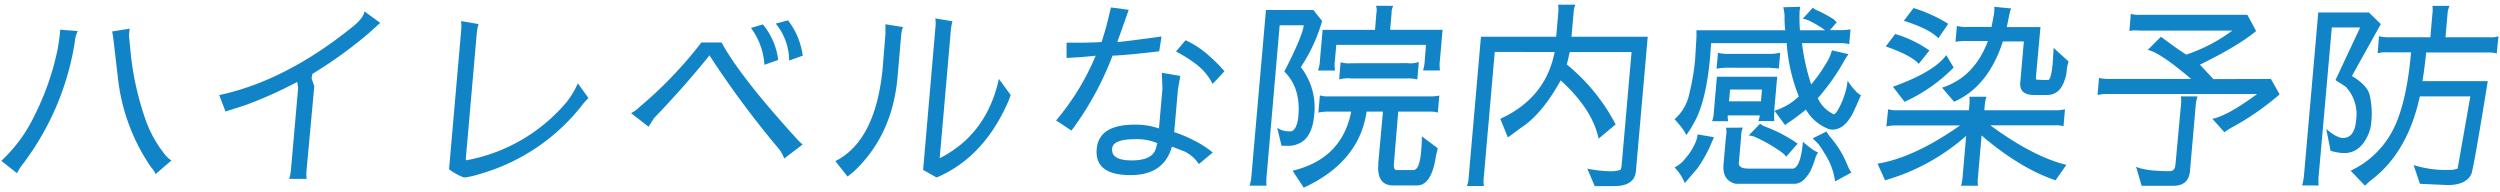
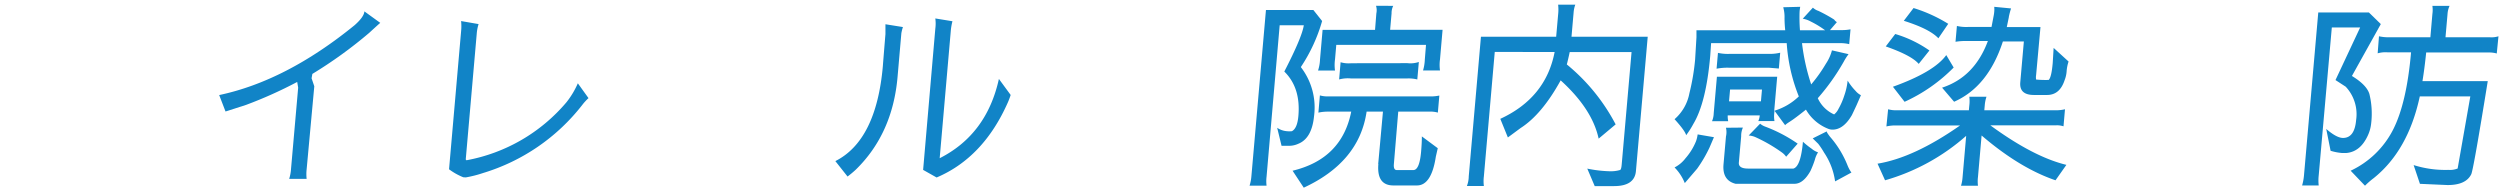
<svg xmlns="http://www.w3.org/2000/svg" id="レイヤー_1" data-name="レイヤー 1" viewBox="0 0 572 44">
  <defs>
    <style>.cls-1{fill:#1184c7;}</style>
  </defs>
  <title>txt4</title>
  <g id="レイヤー_2" data-name="レイヤー 2">
    <g id="contents">
-       <path class="cls-1" d="M13.79,6.79l4,.32a7.22,7.22,0,0,0-.69,2.61A62.37,62.37,0,0,1,5.16,37.63a10.74,10.74,0,0,0-1.27,2L.3,36.8A34.23,34.23,0,0,0,7.93,26.36,60.76,60.76,0,0,0,13.24,11Q13.63,8.62,13.79,6.79Zm15.86-.23-.14,1.6.27,2.7A66.39,66.39,0,0,0,33,26.49a27.33,27.33,0,0,0,4.75,8.89,6.34,6.34,0,0,0,1.48,1.33h0L35.6,39.83a4.86,4.86,0,0,0-1-1.51A44.67,44.67,0,0,1,27,18L26,9.45a17.81,17.81,0,0,0-.35-2.25Z" />
      <path class="cls-1" d="M68,18.75A97.79,97.79,0,0,1,56.3,24l-4.7,1.51-1.45-3.76q15.35-3.25,31-16,2.15-1.91,2.22-3.15L87,5.23h0q-.89.78-2.53,2.29a100.67,100.67,0,0,1-13,9.39l-.18,1,.62,1.83L70.16,38.73a9.82,9.82,0,0,0,0,2.2h-4a9.26,9.26,0,0,0,.42-2.2l1.64-18.67Z" />
      <path class="cls-1" d="M106,40.56a14.65,14.65,0,0,1-3.26-1.83l2.76-31.57a11.32,11.32,0,0,0,0-2.34l4,.69a10,10,0,0,0-.43,2.29l-2.51,28.69.17.18a39.25,39.25,0,0,0,22.89-13.29,19.41,19.41,0,0,0,2.59-4.32l2.44,3.39a12.06,12.06,0,0,0-1.46,1.6,45.41,45.41,0,0,1-22.68,15.54,26.67,26.67,0,0,1-3.92,1Z" />
-       <path class="cls-1" d="M182.09,31.53a12.64,12.64,0,0,0,1.55,1.53l-4.21,3.21a8.51,8.51,0,0,0-1.1-2.06,214.87,214.87,0,0,1-16-21.54q-5.85,7.27-12.72,14.39L148.39,29l-4-3.12a7.45,7.45,0,0,0,1.91-1.38A94.74,94.74,0,0,0,160.48,9.72h4.61Q169.3,17.47,182.09,31.53ZM171.82,6.39l2.73-.8a15.68,15.68,0,0,1,3.5,8.13l-3.15,1.11A15.8,15.8,0,0,0,171.82,6.39Zm8.48-1.74a17,17,0,0,1,3.37,8.09l-3.11,1.11a13.47,13.47,0,0,0-3.07-8.45Z" />
      <path class="cls-1" d="M206.23,7.61l-.87,10q-1.14,13-9.57,21.22a24,24,0,0,1-1.87,1.56l-2.79-3.53Q200.5,32.14,202,15.09q0-.14.59-7.29V5.55l4,.64A9.76,9.76,0,0,0,206.23,7.61Zm22.32,10.45,2.69,3.67a17.21,17.21,0,0,1-.66,1.74Q225,36.06,214.3,40.61l-3.09-1.74L214,6.56a8.82,8.82,0,0,0,0-2.34l3.92.64a13.16,13.16,0,0,0-.39,2.34L215,36.2Q225.75,30.76,228.55,18.06Z" />
-       <path class="cls-1" d="M241.64,27.55a56.67,56.67,0,0,0,9.05-14.8q-4,.41-6.66.5V9.77h2.88q1.92,0,5.13-.14.94-2.93,1.37-4.72l.78-3.21,4.06.55-2.61,7.38q2.21-.18,10.11-1.28l-.52,3.39q-7.24.87-10.68,1a70.71,70.71,0,0,1-9.4,17.14Zm26.5,6q-1.84,6.51-9.43,6.51h-.09q-8.22,0-7.69-6,.48-5.54,8.7-5.54a16.18,16.18,0,0,1,5.54.87l.8-9.12-.14-3.62,4.23.73-.54,3-.86,9.85a28.87,28.87,0,0,1,4.49,1.88,22.12,22.12,0,0,1,4.32,2.79l-3.17,2.64A8.32,8.32,0,0,0,271,34.65ZM254.45,34q-.24,2.7,4.49,2.7t5.51-2.7c.09-.3.2-.72.34-1.24a11.79,11.79,0,0,0-4.9-.92q-5.24,0-5.43,2.12Zm23-14.8a13.14,13.14,0,0,0-3.65-4.42,31.08,31.08,0,0,0-4.74-3l2.19-2.57a20.5,20.5,0,0,1,5.22,3.41,34.39,34.39,0,0,1,3.69,3.69Z" />
      <path class="cls-1" d="M297.07,26.54q.57-6.46-3.22-10.17,4.07-7.89,4.46-10.59h-5.52l-3,34.64a8.42,8.42,0,0,0,0,2.06H285.9a9.32,9.32,0,0,0,.41-2.06l3.34-38.13h10.85l2,2.52a37.45,37.45,0,0,1-4.84,10.49v.09a15.07,15.07,0,0,1,3,11.14q-.5,5.13-3.62,6.37a5,5,0,0,1-2.09.46h-1.73l-1-4.12a4.6,4.6,0,0,0,2.24.78,5.48,5.48,0,0,0,1.12,0Q296.82,29.38,297.07,26.54Zm18.26,11,1.09-12h-3.74Q311,37.06,298.3,42.94l-2.56-3.88q11.28-2.7,13.42-13.52h-5.34a9.91,9.91,0,0,0-2.17.23l.34-3.94a6.67,6.67,0,0,0,2,.23h23.33a9.11,9.11,0,0,0,2-.2l-.34,3.9a6.4,6.4,0,0,0-1.76-.23h-7.3l-1,12q-.12,1.38.66,1.38h3.79q1.41,0,1.78-4.22.18-2.11.17-3.48l3.64,2.7-.44,1.92q-1,6.6-4.32,6.6h-5.39q-3.85,0-3.44-4.89Zm3.44-36.2a3.69,3.69,0,0,0-.38,1.72l-.33,3.76h12l-.59,6.78a9.15,9.15,0,0,0,0,2.52h-3.88A9.91,9.91,0,0,0,326,13.6l.27-3.33H305.74l-.29,3.34a9.1,9.1,0,0,0,0,2.52h-3.88a9.28,9.28,0,0,0,.45-2.52l.59-6.78h12l.3-3.77a3.41,3.41,0,0,0-.08-1.74ZM322,14.45a6,6,0,0,0,2.63-.27l-.35,4a8.3,8.3,0,0,0-2.31-.23H309.1a7.58,7.58,0,0,0-2.71.23l.34-3.94a6.53,6.53,0,0,0,2.45.23Z" />
      <path class="cls-1" d="M365.77,31.72q-1.46-6.78-8.69-13.33-4.29,7.79-9.17,10.91L345,31.45l-1.73-4.26q10.42-4.81,12.43-15.3H342l-2.49,28.46a8.68,8.68,0,0,0,0,2.2h-3.88a6.33,6.33,0,0,0,.42-2.2l2.79-31.94h17.21l.45-5.09a10,10,0,0,0,0-2.25h3.93a6.51,6.51,0,0,0-.39,1.83l-.48,5.5H377L374.3,39.14q-.3,3.44-5,3.44h-4.43l-1.7-4a29,29,0,0,0,5,.6,7.72,7.72,0,0,0,2.49-.28q.28-.09.38-1.19l2.26-25.8H359.15q-.31,1.47-.66,2.84a44.14,44.14,0,0,1,11.17,13.71Z" />
      <path class="cls-1" d="M402.63,26.4H395.3a6.12,6.12,0,0,0,.11,1.33h-3.7a5,5,0,0,0,.39-1.83l.73-8.34h13.79l-.68,7.79a13.8,13.8,0,0,0,5.63-3.29A39.51,39.51,0,0,1,408.8,9.87h-17.3l-.2,2.92q-.94,10.72-3.87,15.58a19.42,19.42,0,0,1-1.64,2.57q-.23-1-2.65-3.67a10.35,10.35,0,0,0,3.39-5.91,50.85,50.85,0,0,0,1.31-7.7l.31-5.13V6.93h20.31a27.2,27.2,0,0,1-.16-2.75A8.09,8.09,0,0,0,408,1.66l3.89-.1a9.75,9.75,0,0,0-.15,1.21,38.58,38.58,0,0,0,.09,4.15h5.75a21.26,21.26,0,0,0-3.29-2,5.67,5.67,0,0,0-1.82-.64l2.32-2.53a3.28,3.28,0,0,0,1.24.73,34.15,34.15,0,0,1,3.63,2,1.79,1.79,0,0,0,.62.58l-1.58,1.83h2.58a10.5,10.5,0,0,0,2.12-.18l-.3,3.39A8.65,8.65,0,0,0,421,9.87h-8.7a47.28,47.28,0,0,0,2.1,9.44,33.15,33.15,0,0,0,3.36-4.72,10.19,10.19,0,0,0,1.39-3.07l3.8.87a13.44,13.44,0,0,0-1.11,1.74,49.7,49.7,0,0,1-5.93,8.34,7.45,7.45,0,0,0,3.74,3.71,3.59,3.59,0,0,0,1-1.28,15.73,15.73,0,0,0,1.31-3,14.52,14.52,0,0,0,.78-3.46,13,13,0,0,0,1.8,2.34,3.88,3.88,0,0,0,1.24,1l-1,2.29q-.51,1.1-1.06,2.25-1.94,3.35-4.45,3.34a2.66,2.66,0,0,1-1.07-.23,10.18,10.18,0,0,1-5-4.35q-2.5,2-3.62,2.71t-1.13.87L406,25.32l-.06.69A6.16,6.16,0,0,0,406,27.7H402.3A3.92,3.92,0,0,0,402.63,26.4ZM385.48,41.89a10.8,10.8,0,0,0-2.34-3.58,7.33,7.33,0,0,0,2.51-2.11,13.71,13.71,0,0,0,2.4-3.89,7,7,0,0,0,.37-1.56l3.73.64-1,2.34a30.92,30.92,0,0,1-2.84,4.86Zm19.2-26.4h-9.22a13.33,13.33,0,0,0-2.71.23l.32-3.62a10.65,10.65,0,0,0,2.58.23h9.5a10.3,10.3,0,0,0,2.16-.27L407,15.68Zm-5.9,13.7a4.65,4.65,0,0,0-.4,2l-.53,6q-.12,1.38,2.12,1.38h10.36q1.69-.5,2.18-6.14a19.15,19.15,0,0,0,2,1.6,4.58,4.58,0,0,0,1.46.83,5.74,5.74,0,0,0-.74,1.72,22.26,22.26,0,0,1-1,2.54q-1.62,2.89-3.59,2.93H397.1q-3.08-.78-2.76-4.45l.56-6.37a4.38,4.38,0,0,0,0-2Zm-3.18-6h7.3l.24-2.7h-7.3Zm15.71,9.67-2.64,3a4.06,4.06,0,0,0-1-1,35.36,35.36,0,0,0-6.13-3.53A4.83,4.83,0,0,0,400.1,31l2.61-2.7a4,4,0,0,0,1.22.69A33.68,33.68,0,0,1,411.3,32.86Zm12.25,6.64-3.69,2a15.55,15.55,0,0,0-2.53-6.6,17.69,17.69,0,0,0-1.33-2l-1.26-1.24,3.21-1.6q-.06.18.76,1.24a22.66,22.66,0,0,1,4,6.55,8,8,0,0,0,.9,1.66Z" />
      <path class="cls-1" d="M472.79,37.72l-2.49,3.53Q462.1,38.46,453.39,31l-.83,9.49a8.13,8.13,0,0,0,0,2h-3.88a8.75,8.75,0,0,0,.35-1.88l.83-9.53A47.83,47.83,0,0,1,431.3,41.25l-1.72-3.8q8.38-1.38,18.89-8.75H433.68a9,9,0,0,0-2.07.23L432,25a6.62,6.62,0,0,0,2,.23h16.48l.1-1.1a8.18,8.18,0,0,0,0-2h3.93a8,8,0,0,0-.4,2l-.1,1.1H470.4a8.63,8.63,0,0,0,2.07-.23l-.34,3.9a4.77,4.77,0,0,0-1.62-.23H455.38Q465.24,35.89,472.79,37.72ZM441.45,11.55,439,14.62q-1.61-1.92-7.54-4l2.17-2.84A27,27,0,0,1,441.45,11.55Zm3.86,1.06L447,15.45a37.47,37.47,0,0,1-11.23,7.84l-2.67-3.44Q442.53,16.46,445.3,12.61Zm.44-7.15-2.25,3.3q-2-2.15-7.91-4l2.23-2.92a33.61,33.61,0,0,1,7.95,3.62Zm13.87-1.51-.47,2.25h7.71l-1,11a3.18,3.18,0,0,0,0,1,23.73,23.73,0,0,0,2.87.09q.64-.55.93-3.85l.21-3.48,3.42,3.12a9,9,0,0,0-.44,2.15,6.71,6.71,0,0,1-.48,2.15q-1.11,3.35-4,3.35h-3q-3.38,0-3.13-2.89l.82-9.35h-4.8q-3.37,10.36-11.16,13.79l-2.75-3.22q7.43-2.43,10.48-10.68h-4.79a14.36,14.36,0,0,0-2.62.18l.32-3.62a9.45,9.45,0,0,0,2.49.23h5.43l.5-2.61a7.28,7.28,0,0,0,.12-.87,5.52,5.52,0,0,0,0-1.13l3.85.37a16.16,16.16,0,0,0-.52,2Z" />
-       <path class="cls-1" d="M519.58,18.06l2,3.53a61.71,61.71,0,0,1-10.41,7.29,13.53,13.53,0,0,0-2.22,1.38l-2.75-3.07q3.53-.73,10.22-5.68H482a9.06,9.06,0,0,0-2.08.23l.34-3.9a10.81,10.81,0,0,0,2.06.22h19q-7.14-6.09-9.92-6.64l3-3q.17.09,2.19,1.58t3.62,2.5A38,38,0,0,0,510.76,7H489.3a5.81,5.81,0,0,0-2.1.1l.34-3.94a5.47,5.47,0,0,0,2,.23H514.2l2,3.71q-4,3.35-12.86,7.7l3.09,3.3Zm-16.79,4a9.21,9.21,0,0,0-.41,2.06l-1.31,15q-.3,3.39-3.81,3.39H490l-1.26-4.35q2.24,1,7.68,1,1.19,0,1.32-1.47L499,24.06a8.57,8.57,0,0,0,0-2Z" />
      <path class="cls-1" d="M542.52,28.28a8.66,8.66,0,0,1-.84,2.89Q540,34.7,536.9,35h-1.12a12.14,12.14,0,0,1-2.54-.5l-1-5q2.38,2.06,3.84,2.06,2.65,0,3-4.08a9.19,9.19,0,0,0-2.39-7.65l-2.33-1.51L540,6.29h-6.48l-3,33.86a10.22,10.22,0,0,0,0,2.29h-3.8a11.7,11.7,0,0,0,.43-2.29l3.27-37.3H542l2.73,2.66-6.61,11.87q3.38,2.06,4,4.13A18.89,18.89,0,0,1,542.52,28.28Zm9.72,9.49a24.14,24.14,0,0,0,7.94,1.1,4.66,4.66,0,0,0,2.13-.32l2.9-16.5H553.65Q551,34.42,543.11,40.75a18.66,18.66,0,0,0-2,1.74l-3.28-3.43a20.77,20.77,0,0,0,9.64-9.26q3.16-6.09,4.18-17.83h-5.43a6.42,6.42,0,0,0-2.21.23l.3-3.9a9.94,9.94,0,0,0,2.17.23h9.59l.46-5.32a6.33,6.33,0,0,0,0-1.87h3.93A5.22,5.22,0,0,0,560,3.17l-.47,5.36h10.18a5.25,5.25,0,0,0,1.94-.23l-.39,3.94a6.07,6.07,0,0,0-1.76-.23H555.11q-.36,3.57-.85,6.55H569.2q-3.28,20.3-3.78,21.31-1.22,2.48-5.42,2.47l-6.32-.28Z" />
    </g>
  </g>
</svg>